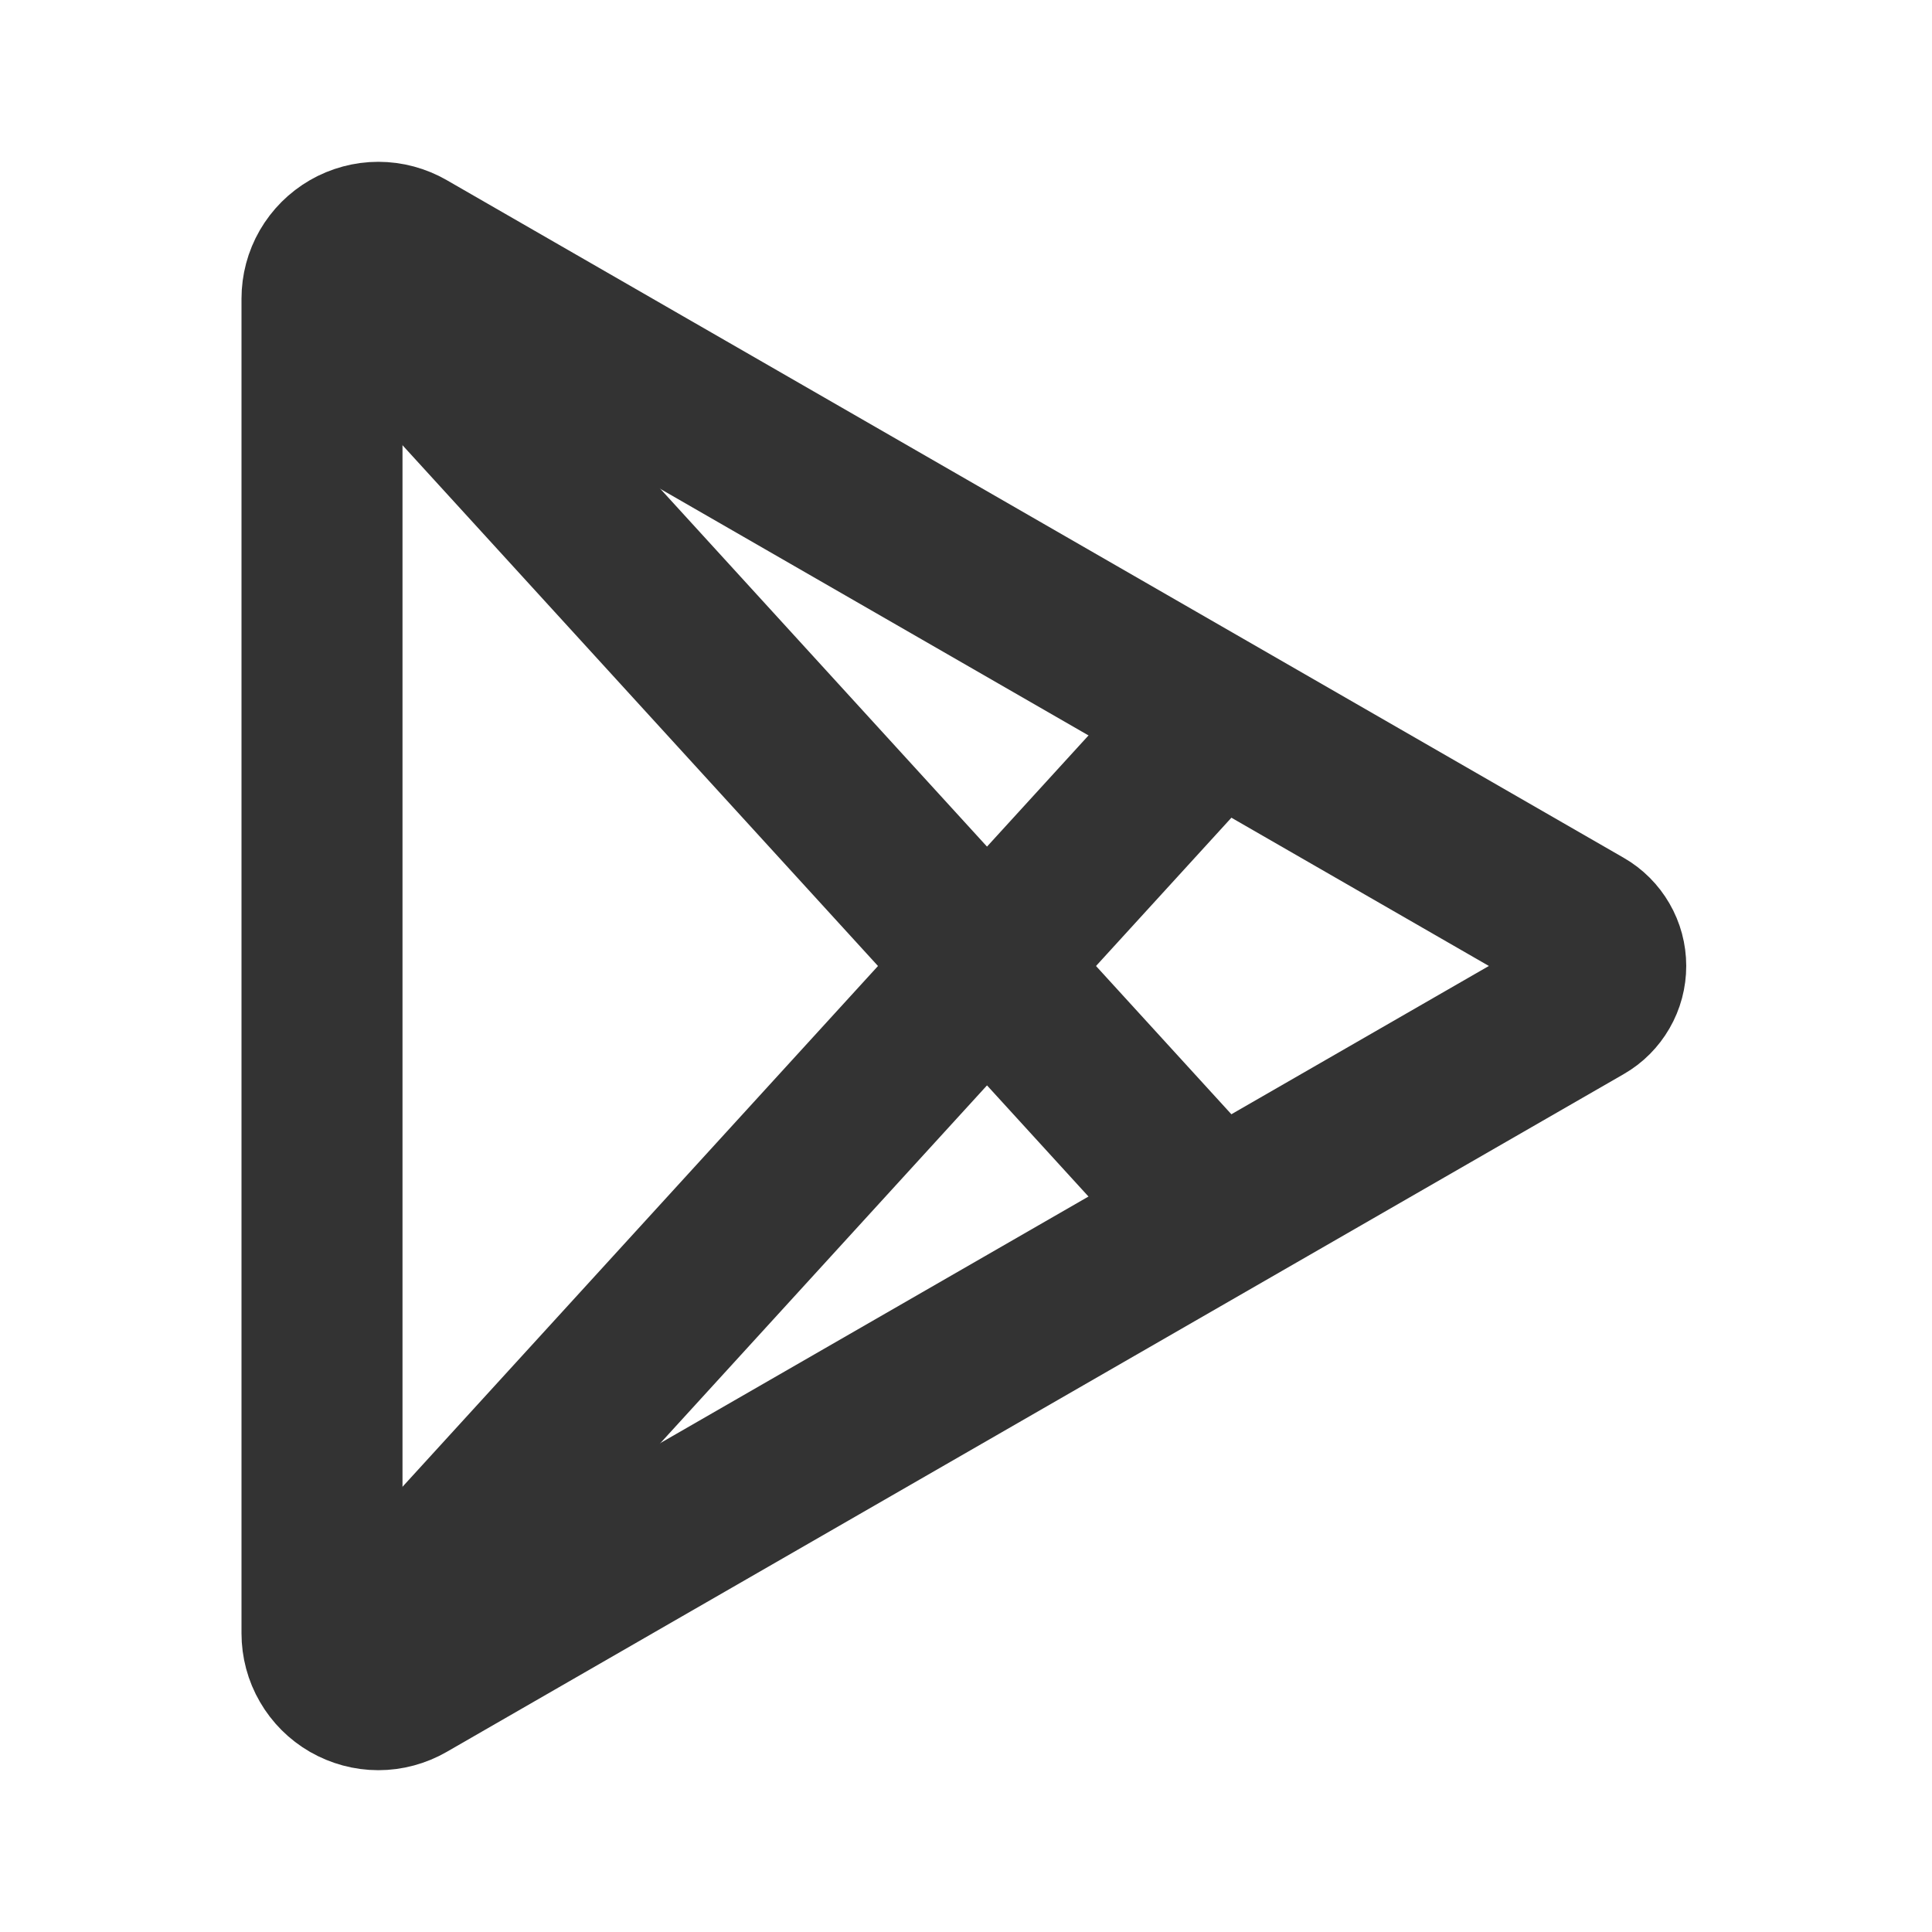
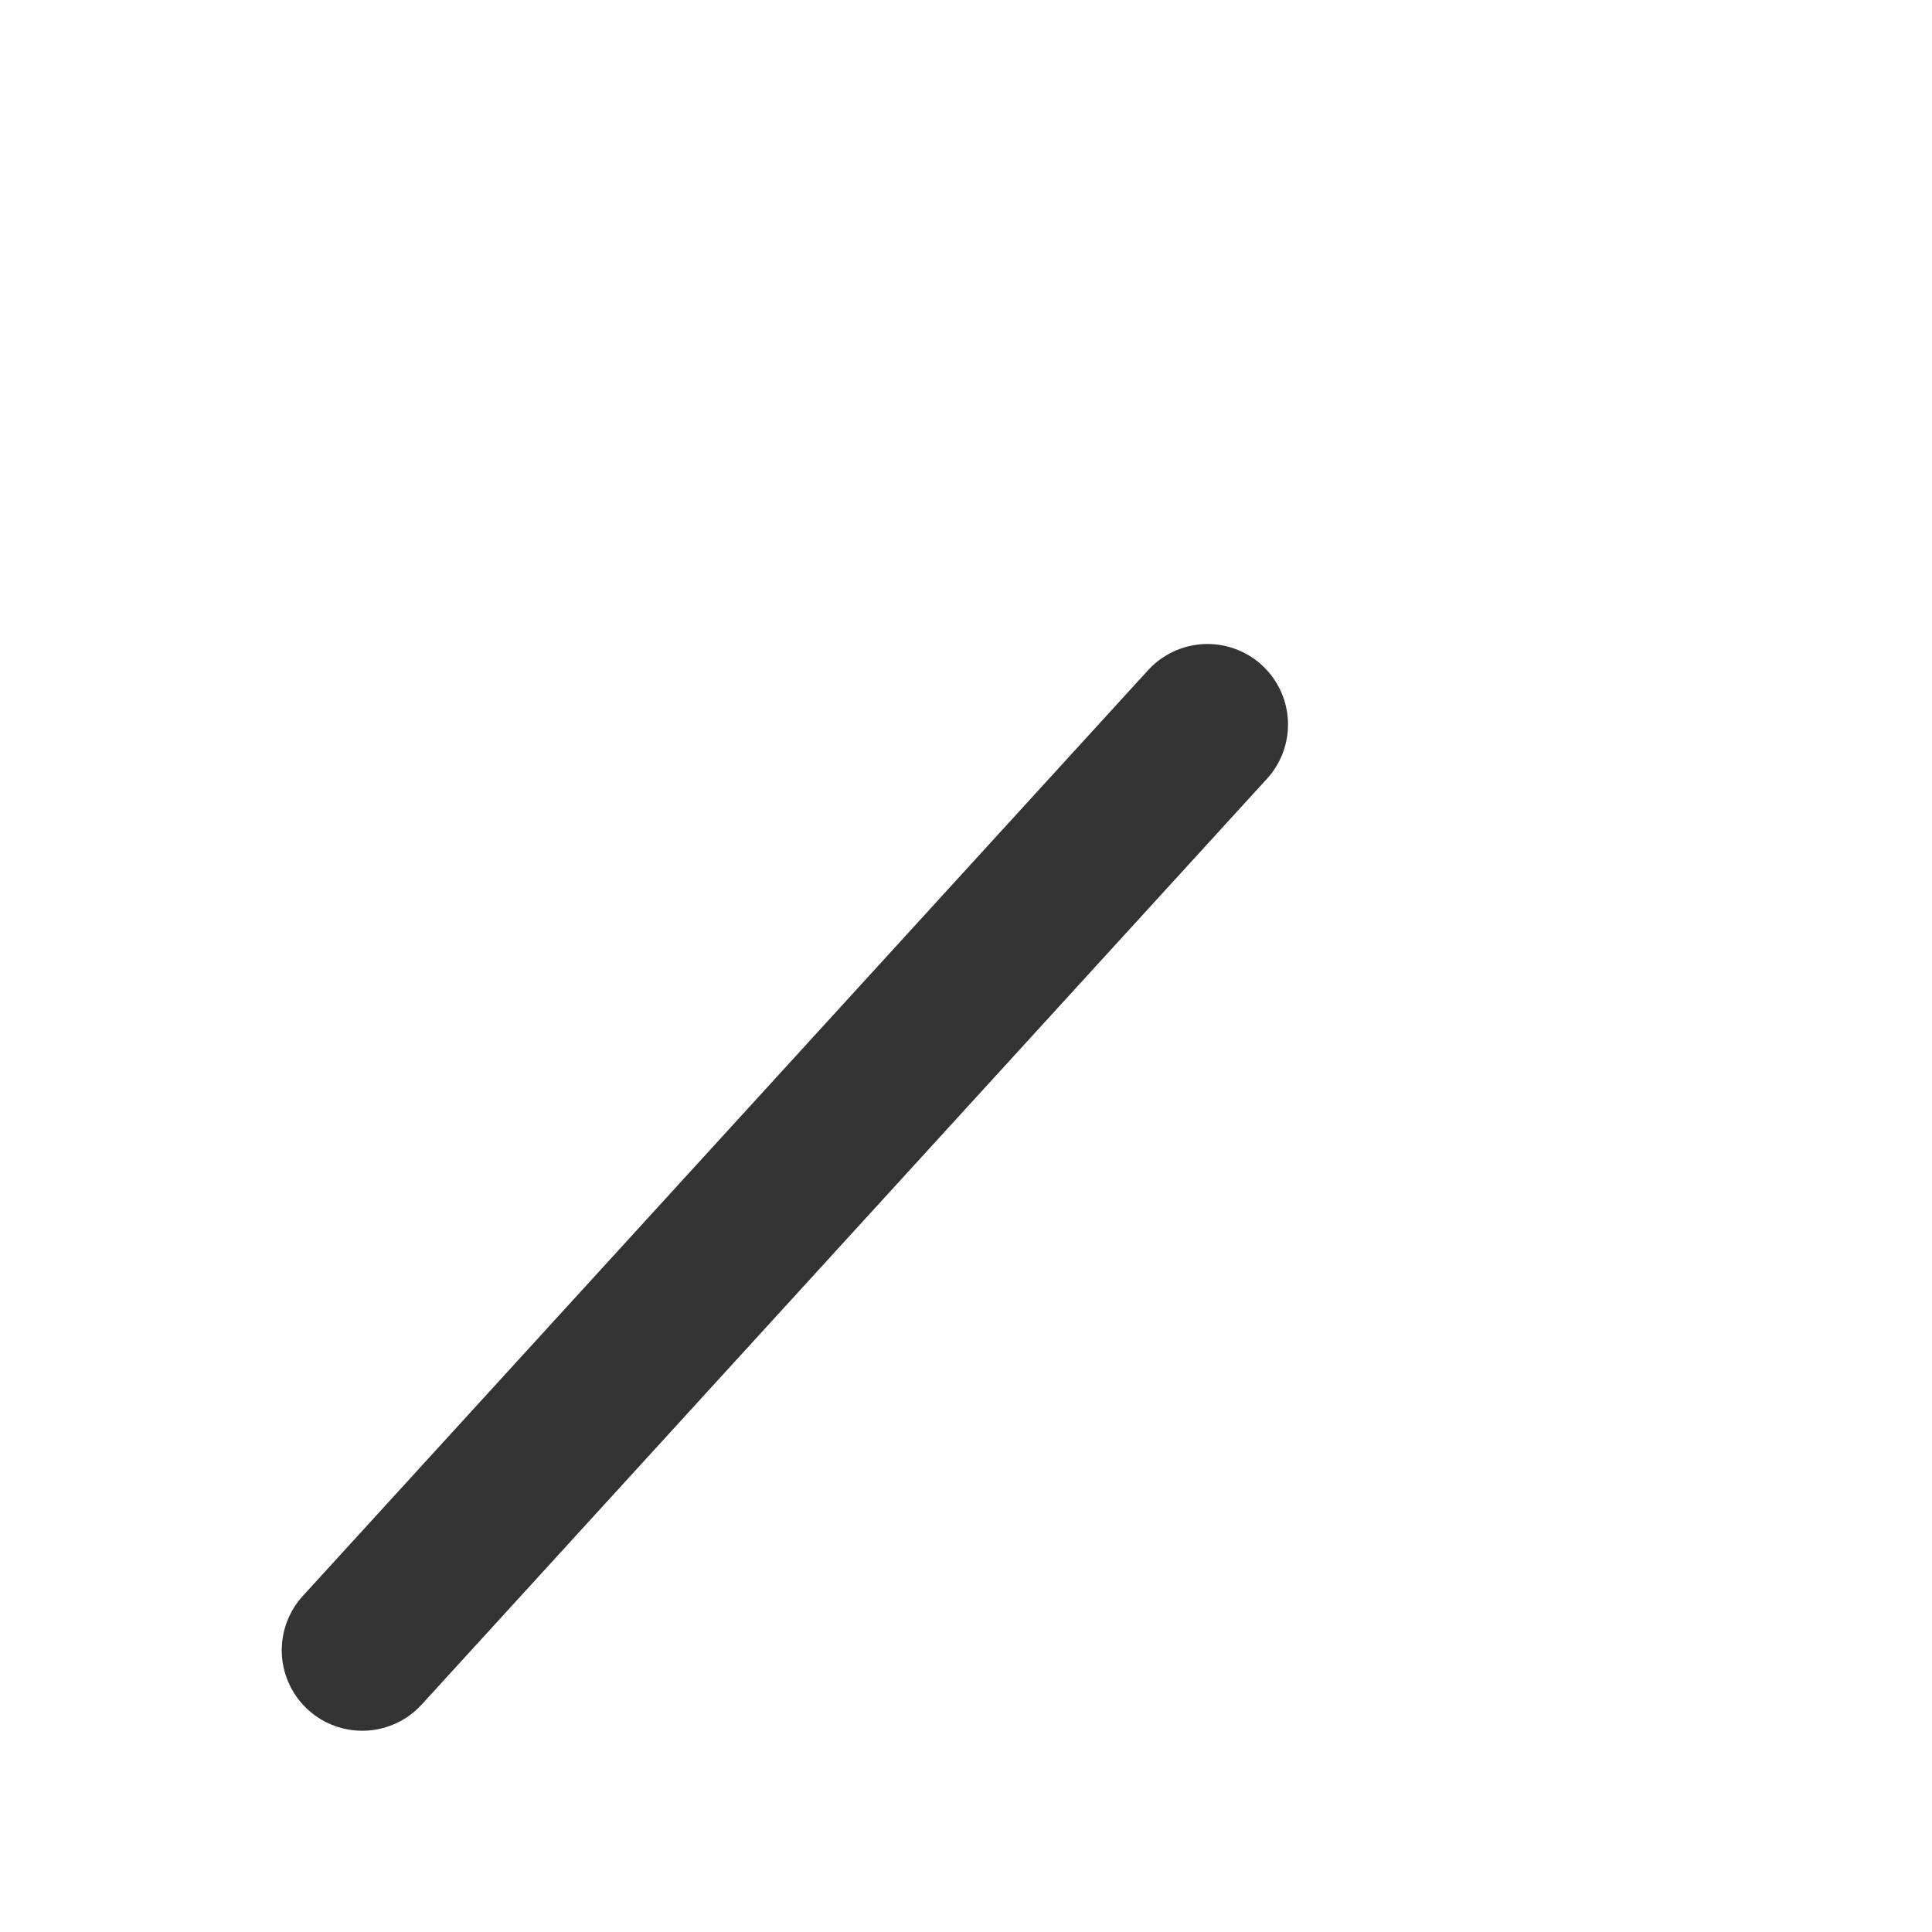
<svg xmlns="http://www.w3.org/2000/svg" width="24" height="24" viewBox="0 0 24 24" fill="none">
  <g clip-path="url(#clip0_46_771)">
-     <path d="M4 3.71V20.29C4 20.413 4.032 20.534 4.094 20.64C4.155 20.746 4.244 20.835 4.35 20.896C4.457 20.957 4.577 20.99 4.7 20.99C4.823 20.99 4.944 20.957 5.05 20.896L19.672 12.476C19.756 12.428 19.825 12.358 19.873 12.275C19.922 12.191 19.947 12.096 19.947 11.999C19.947 11.903 19.922 11.808 19.873 11.724C19.825 11.641 19.756 11.571 19.672 11.523L5.05 3.104C4.944 3.043 4.823 3.01 4.7 3.01C4.577 3.01 4.456 3.043 4.35 3.104C4.243 3.166 4.155 3.254 4.093 3.361C4.032 3.467 4 3.587 4 3.71Z" stroke="#333333" stroke-width="2" stroke-linecap="round" stroke-linejoin="round" />
    <path d="M15 9L4.5 20.5" stroke="#333333" stroke-width="2" stroke-linecap="round" stroke-linejoin="round" />
-     <path d="M4.5 3.5L15 15" stroke="#333333" stroke-width="2" stroke-linecap="round" stroke-linejoin="round" />
  </g>
  <defs>
    <clipPath id="clip0_46_771">
      <rect width="24" height="24" fill="white" />
    </clipPath>
  </defs>
</svg>